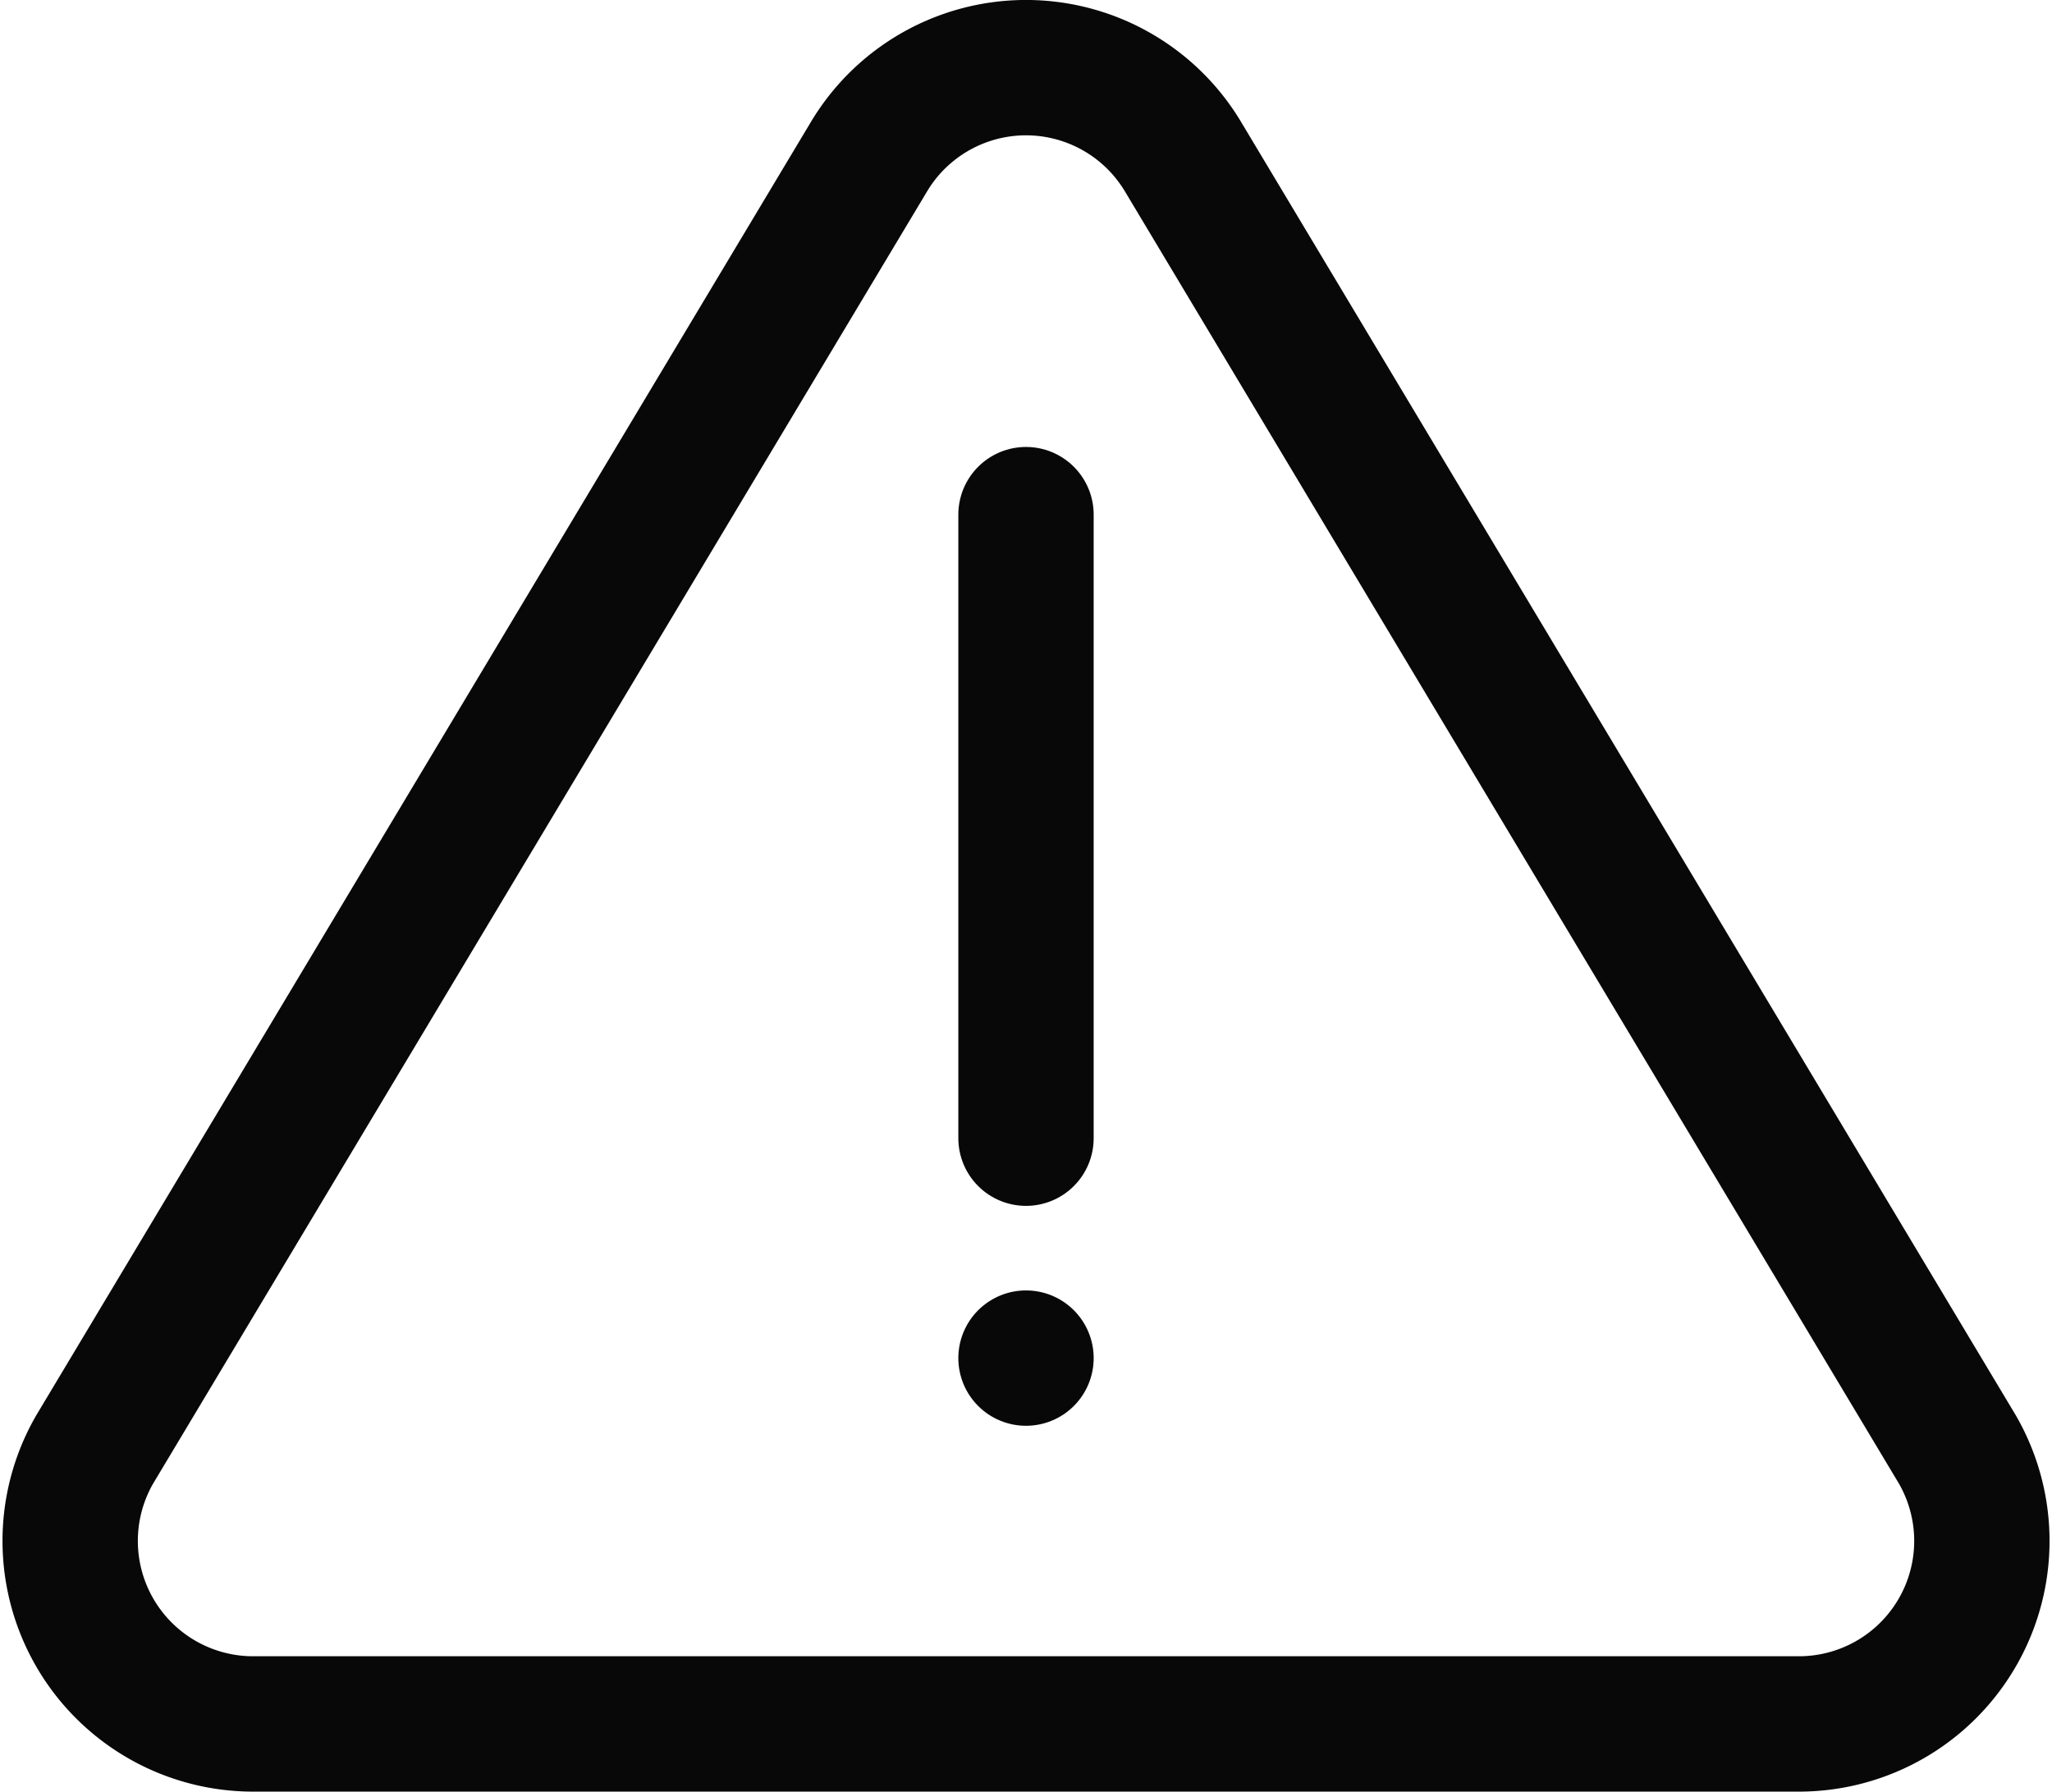
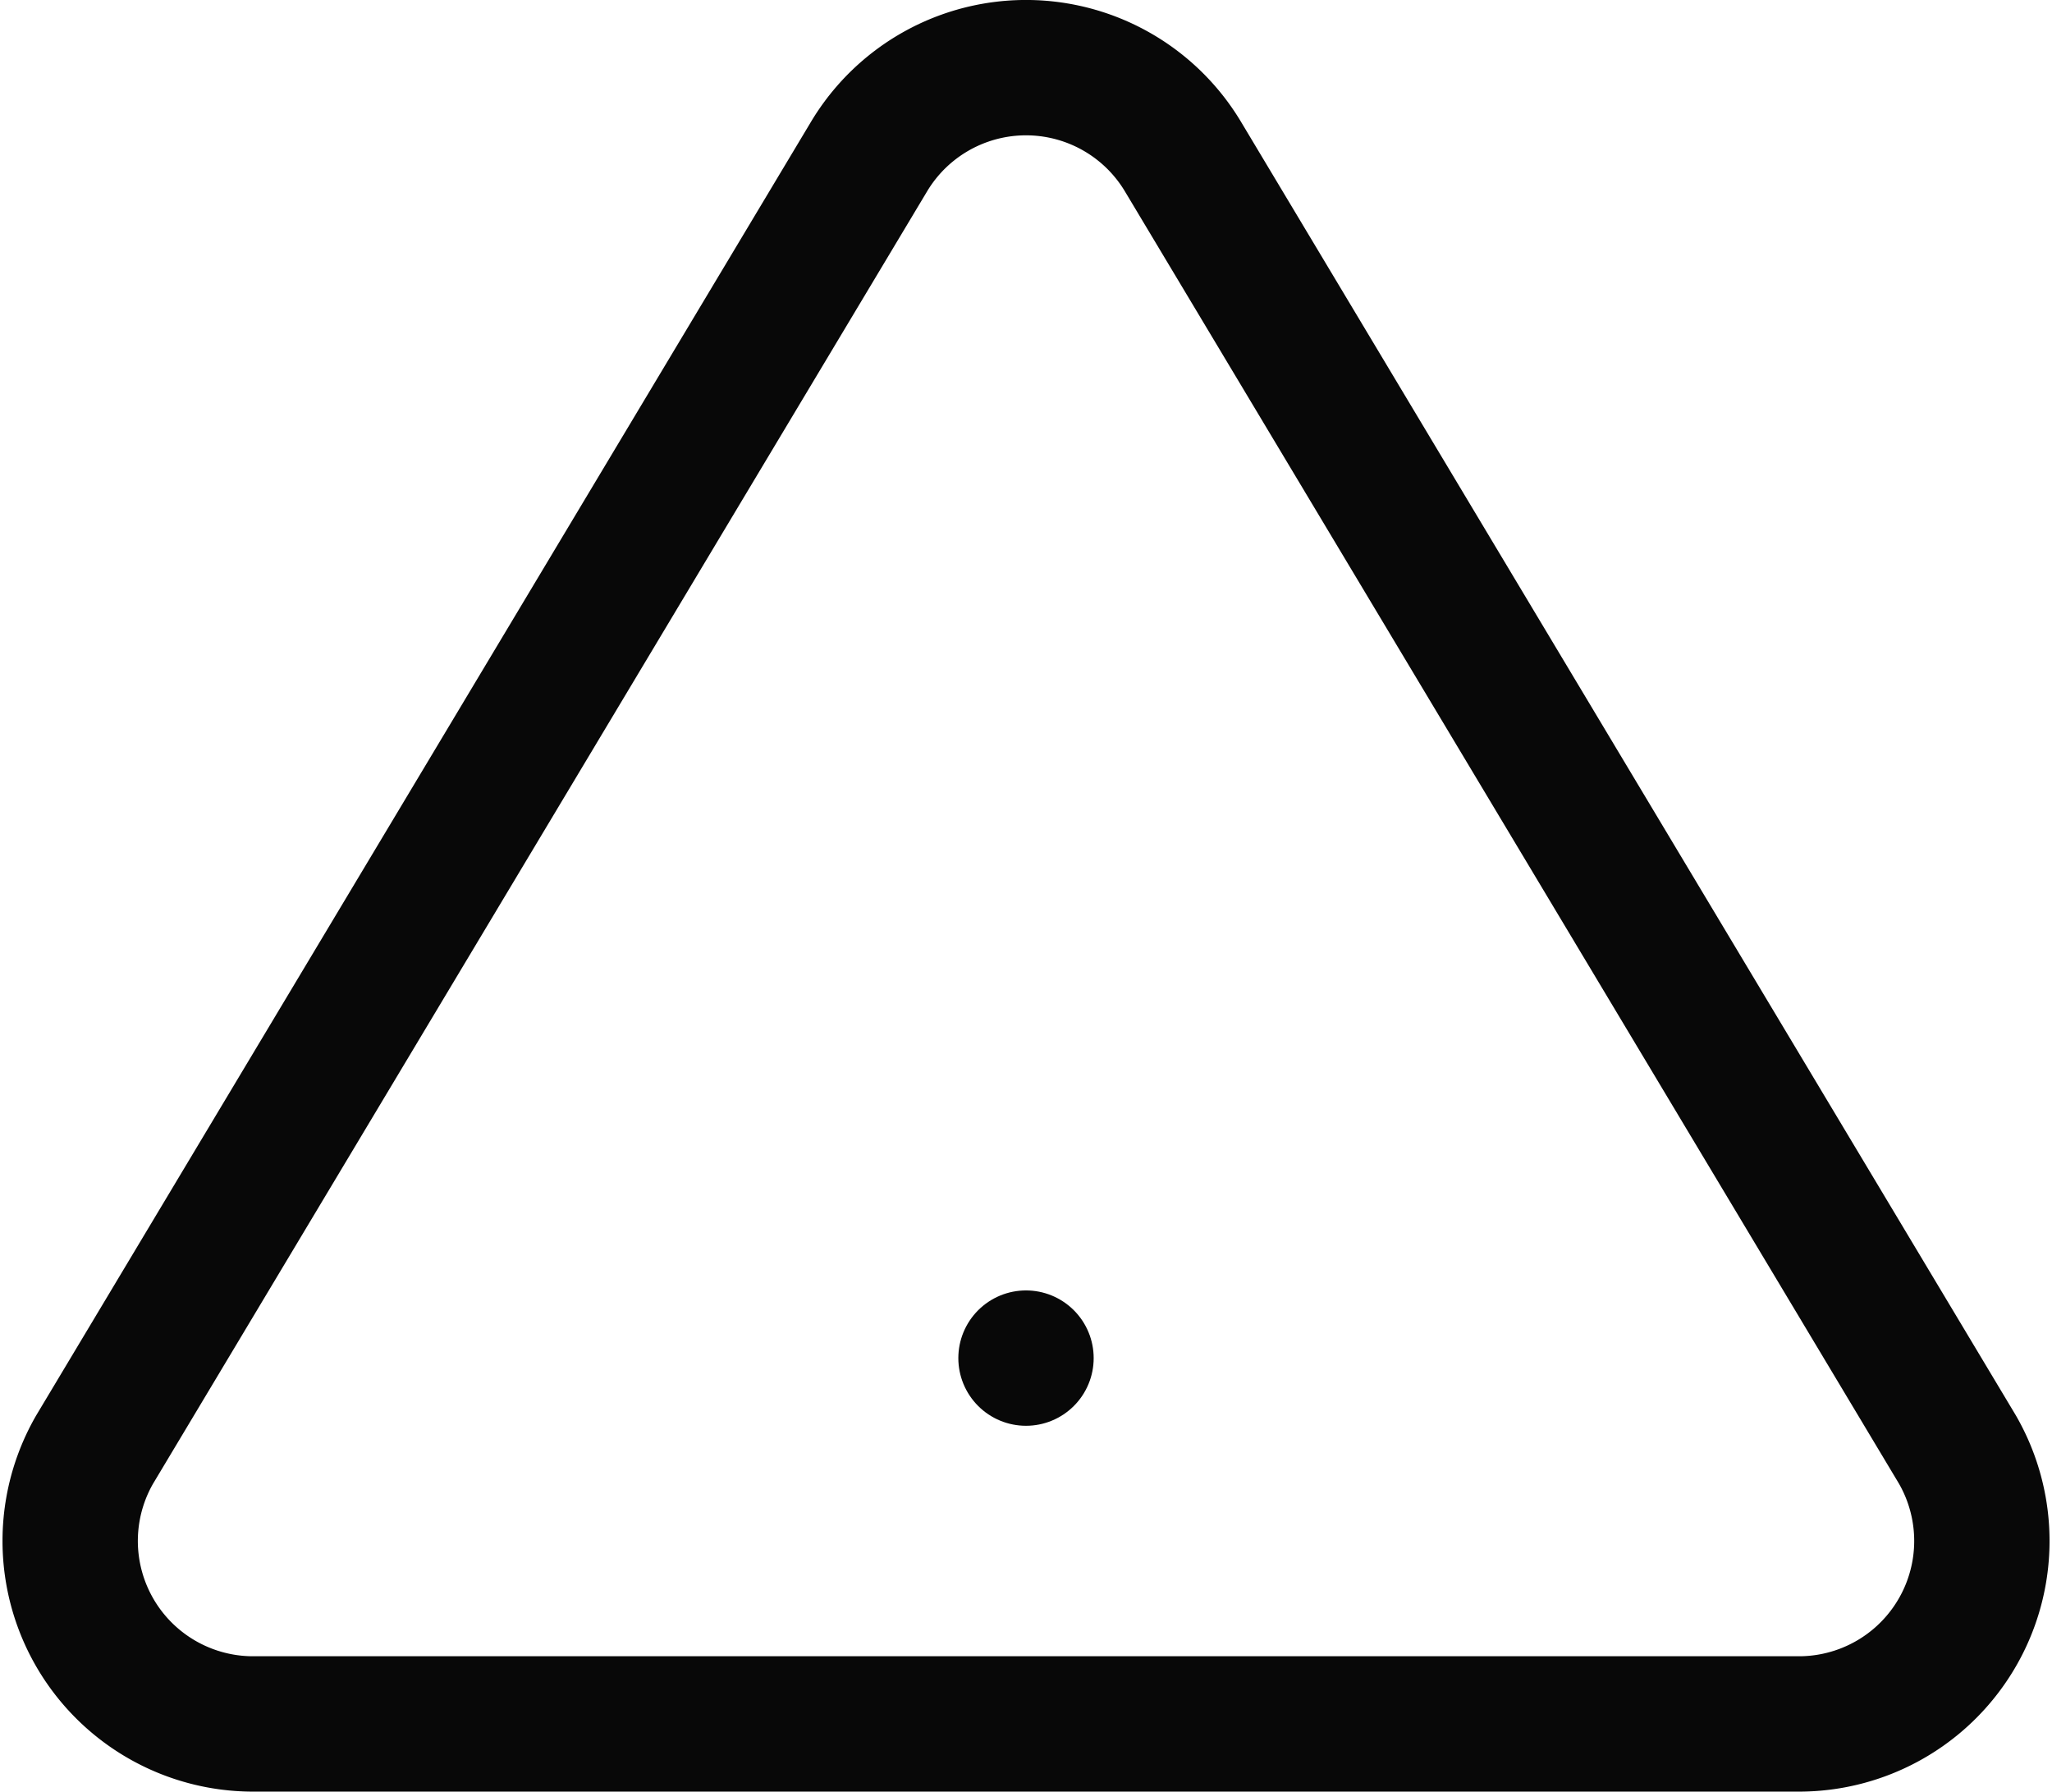
<svg xmlns="http://www.w3.org/2000/svg" width="22.742" height="19.855" viewBox="0 0 22.742 19.855">
  <g fill="none" stroke="#080808" stroke-linecap="round" stroke-linejoin="round" stroke-width="1.5" data-name="Icon feather-alert-triangle" transform="translate(0.777 0.75)">
    <path d="M11.188,5.322,2.6,19.659A2.028,2.028,0,0,0,4.334,22.7H21.51a2.028,2.028,0,0,0,1.734-3.042L14.656,5.322a2.028,2.028,0,0,0-3.468,0Z" data-name="パス 3" transform="translate(-2.328 -4.346)" />
-     <path d="M18,13.5v6.91" data-name="パス 4" transform="translate(-7.406 -8.547)" />
    <path d="M18,25.5h0" data-name="パス 5" transform="translate(-7.406 -11.2)" />
  </g>
</svg>